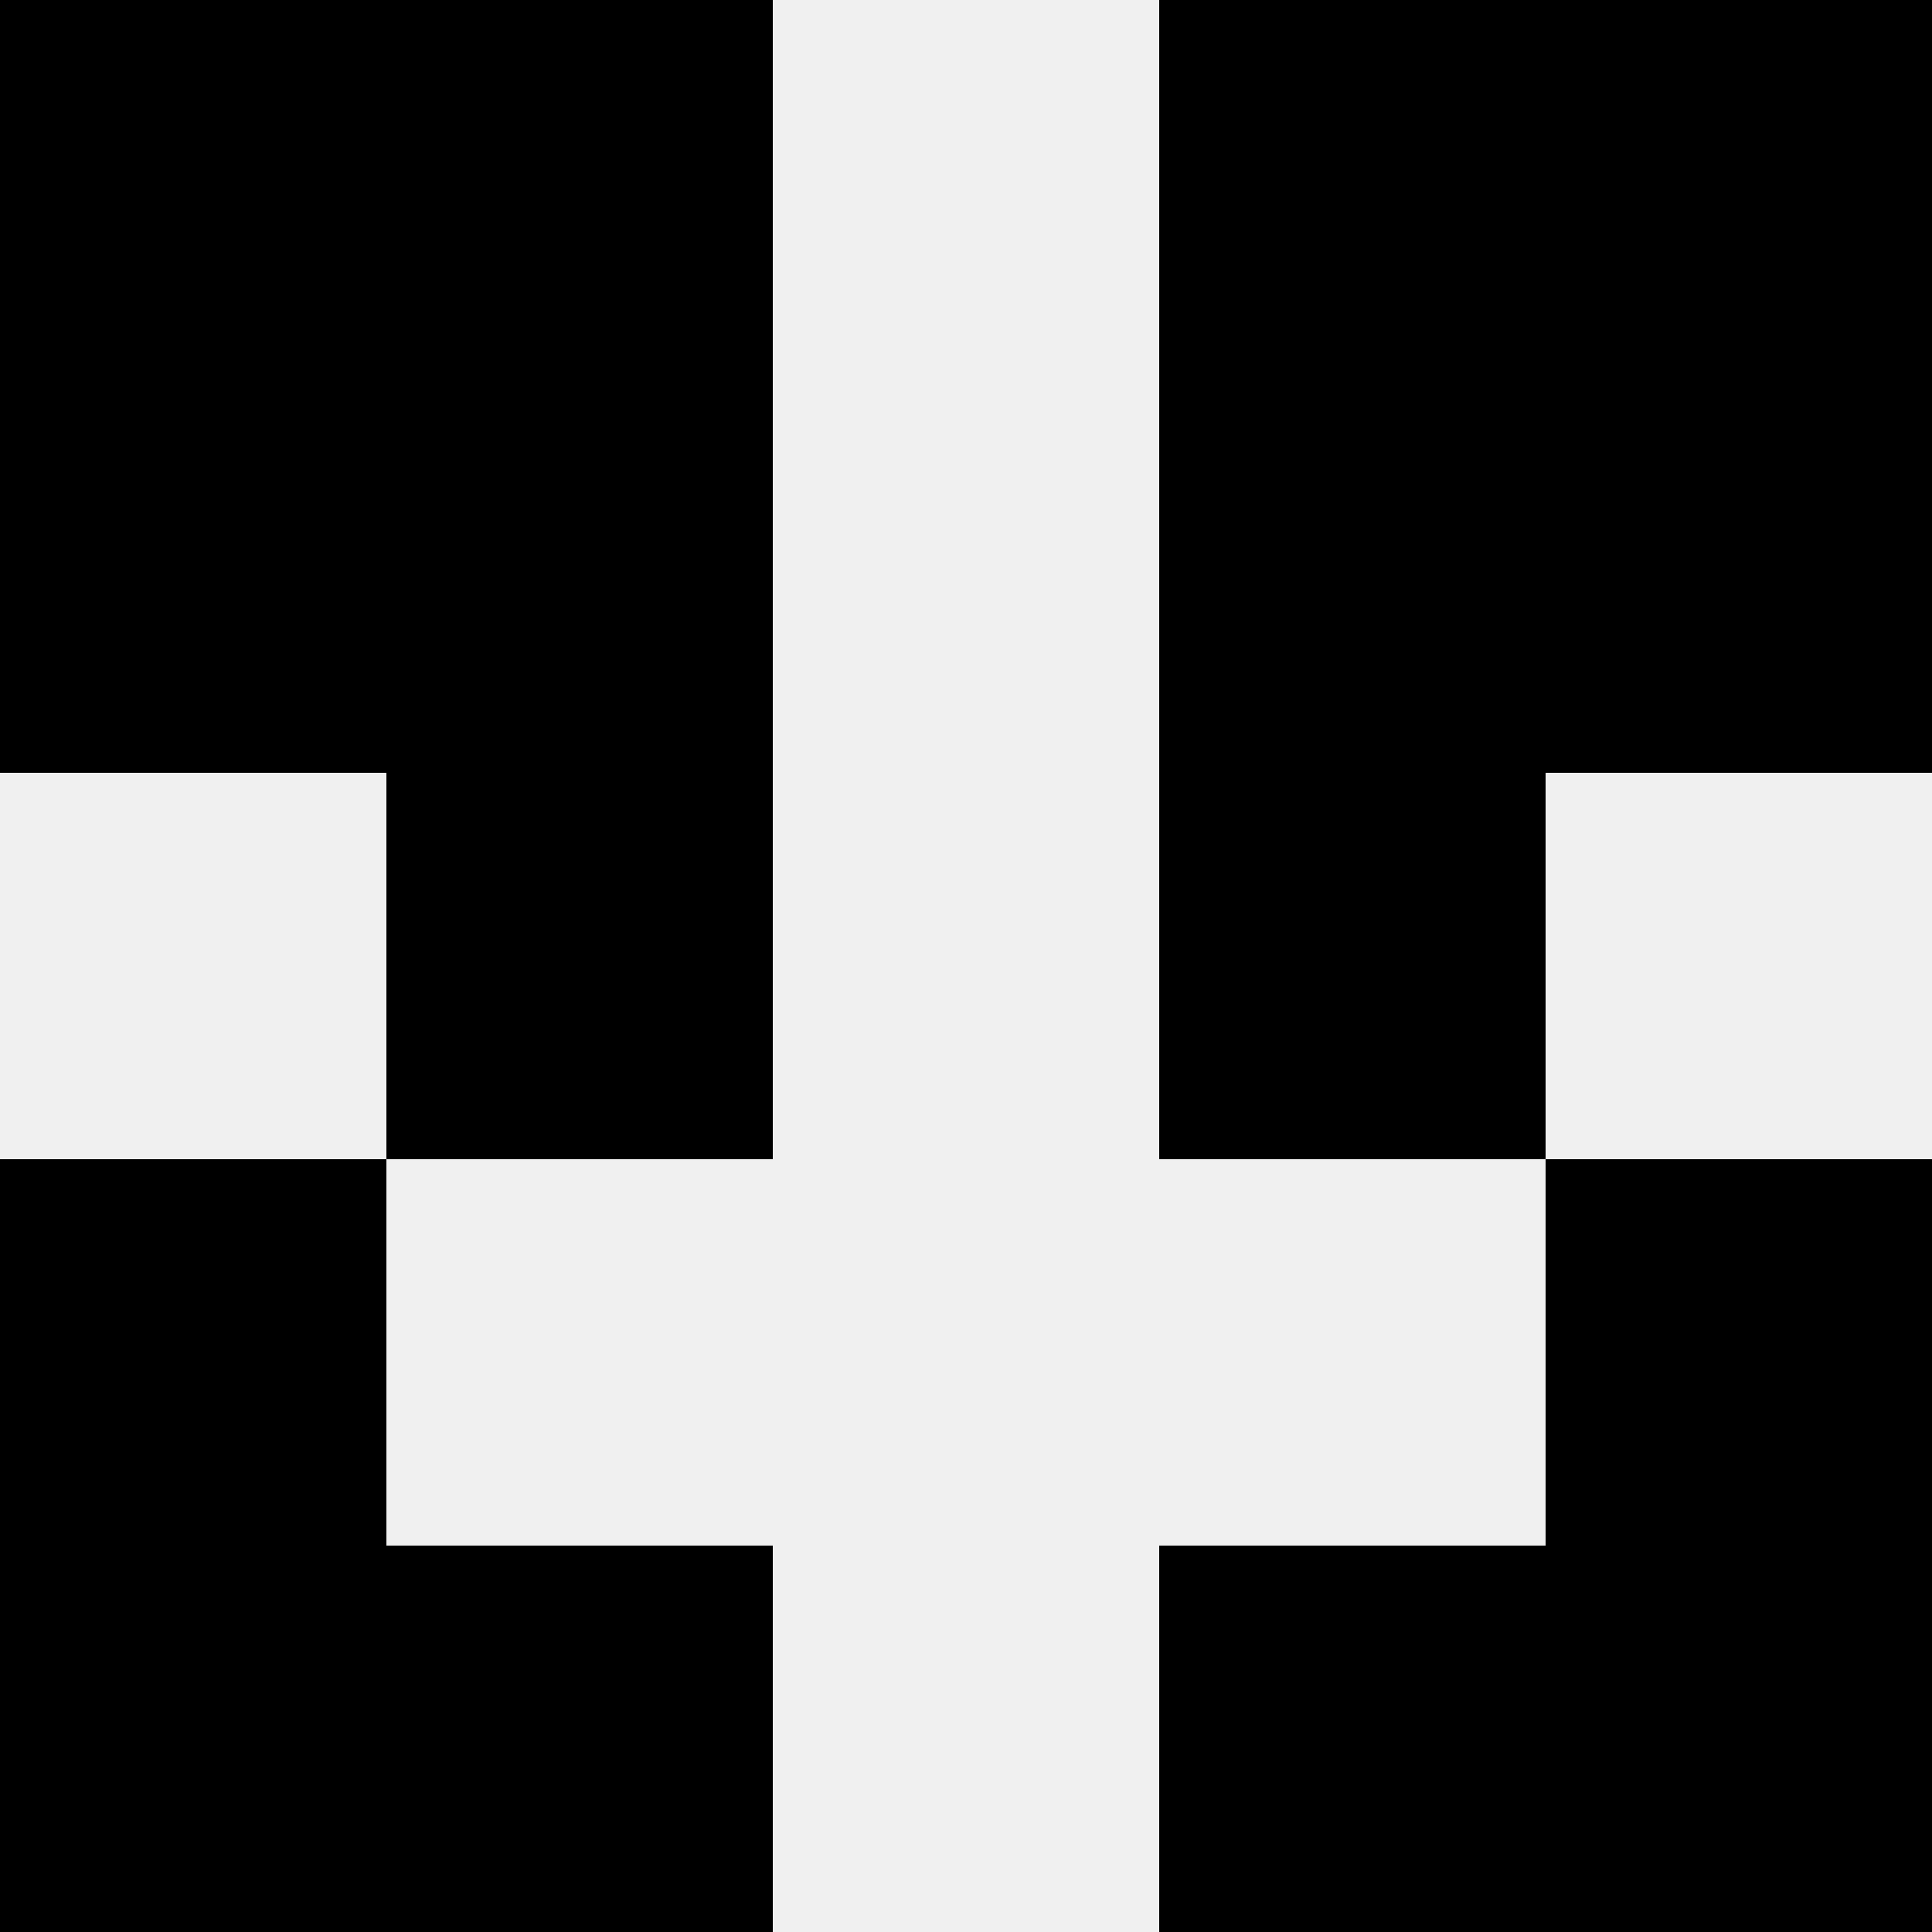
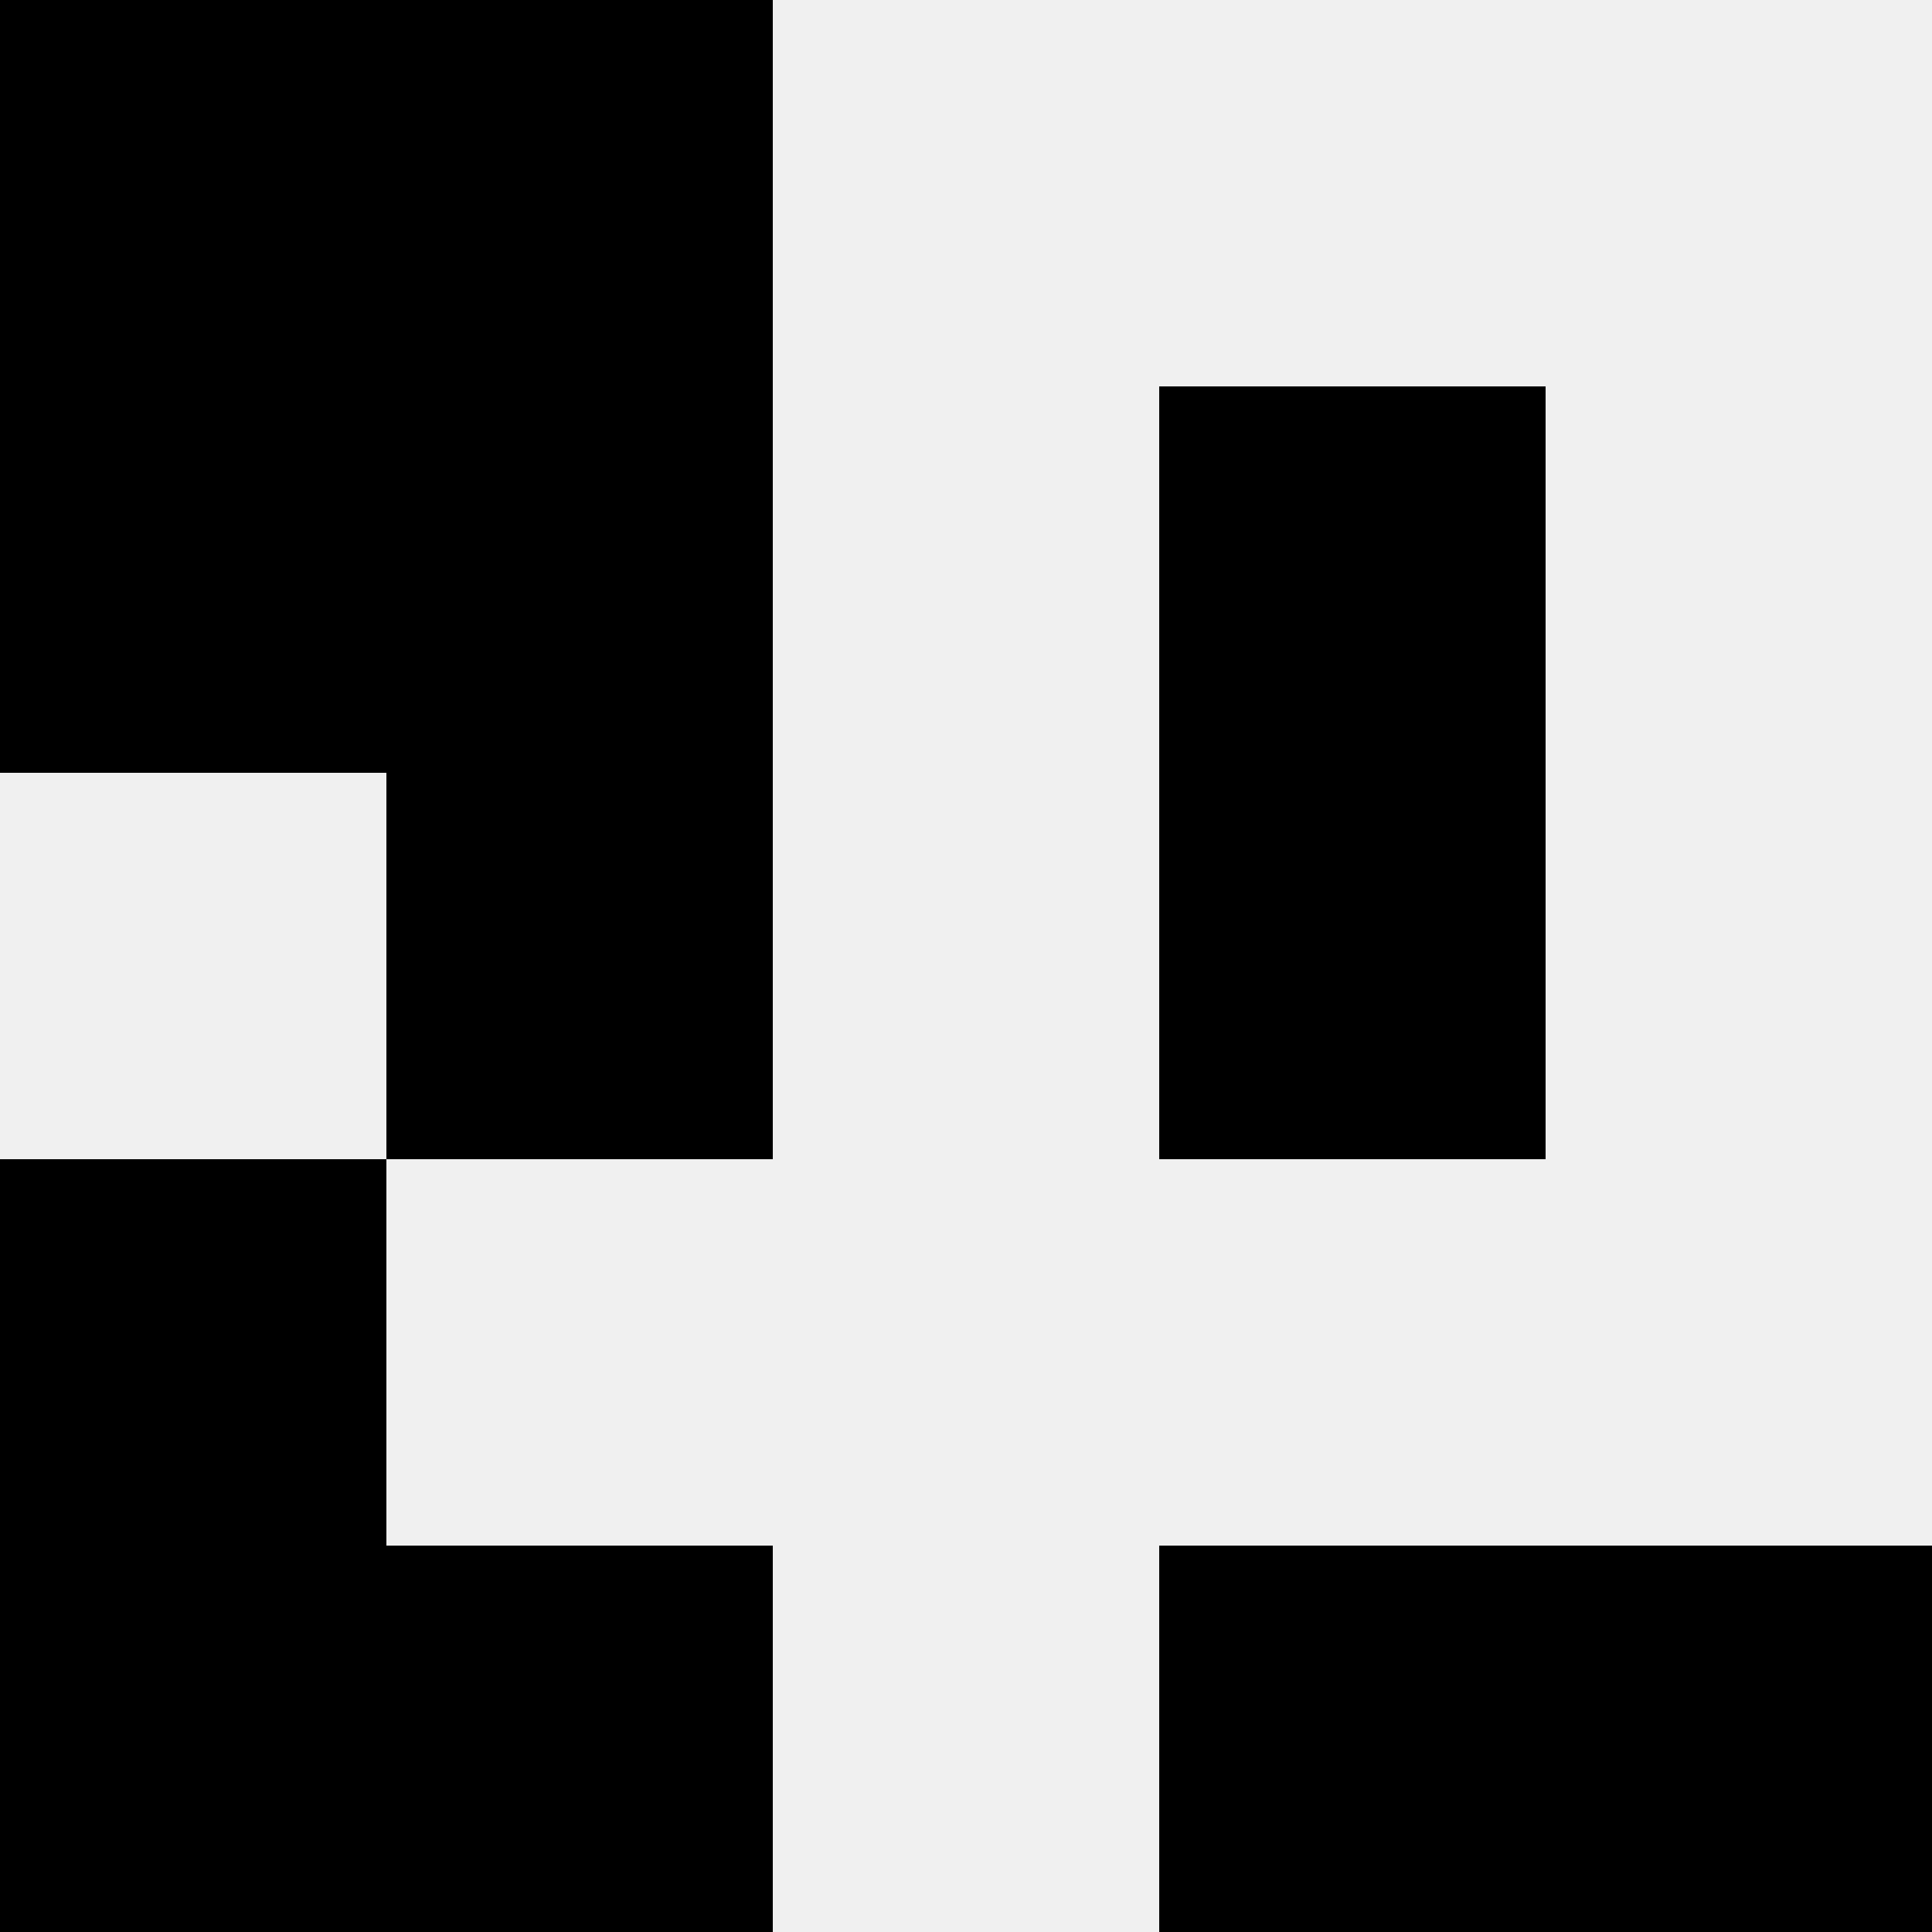
<svg xmlns="http://www.w3.org/2000/svg" width="80" height="80">
  <rect width="100%" height="100%" fill="#f0f0f0" />
  <rect x="0" y="0" width="16" height="16" fill="hsl(91, 70%, 50%)" />
-   <rect x="64" y="0" width="16" height="16" fill="hsl(91, 70%, 50%)" />
  <rect x="16" y="0" width="16" height="16" fill="hsl(91, 70%, 50%)" />
-   <rect x="48" y="0" width="16" height="16" fill="hsl(91, 70%, 50%)" />
  <rect x="0" y="16" width="16" height="16" fill="hsl(91, 70%, 50%)" />
-   <rect x="64" y="16" width="16" height="16" fill="hsl(91, 70%, 50%)" />
  <rect x="16" y="16" width="16" height="16" fill="hsl(91, 70%, 50%)" />
  <rect x="48" y="16" width="16" height="16" fill="hsl(91, 70%, 50%)" />
  <rect x="16" y="32" width="16" height="16" fill="hsl(91, 70%, 50%)" />
  <rect x="48" y="32" width="16" height="16" fill="hsl(91, 70%, 50%)" />
  <rect x="0" y="48" width="16" height="16" fill="hsl(91, 70%, 50%)" />
-   <rect x="64" y="48" width="16" height="16" fill="hsl(91, 70%, 50%)" />
  <rect x="0" y="64" width="16" height="16" fill="hsl(91, 70%, 50%)" />
  <rect x="64" y="64" width="16" height="16" fill="hsl(91, 70%, 50%)" />
  <rect x="16" y="64" width="16" height="16" fill="hsl(91, 70%, 50%)" />
  <rect x="48" y="64" width="16" height="16" fill="hsl(91, 70%, 50%)" />
</svg>